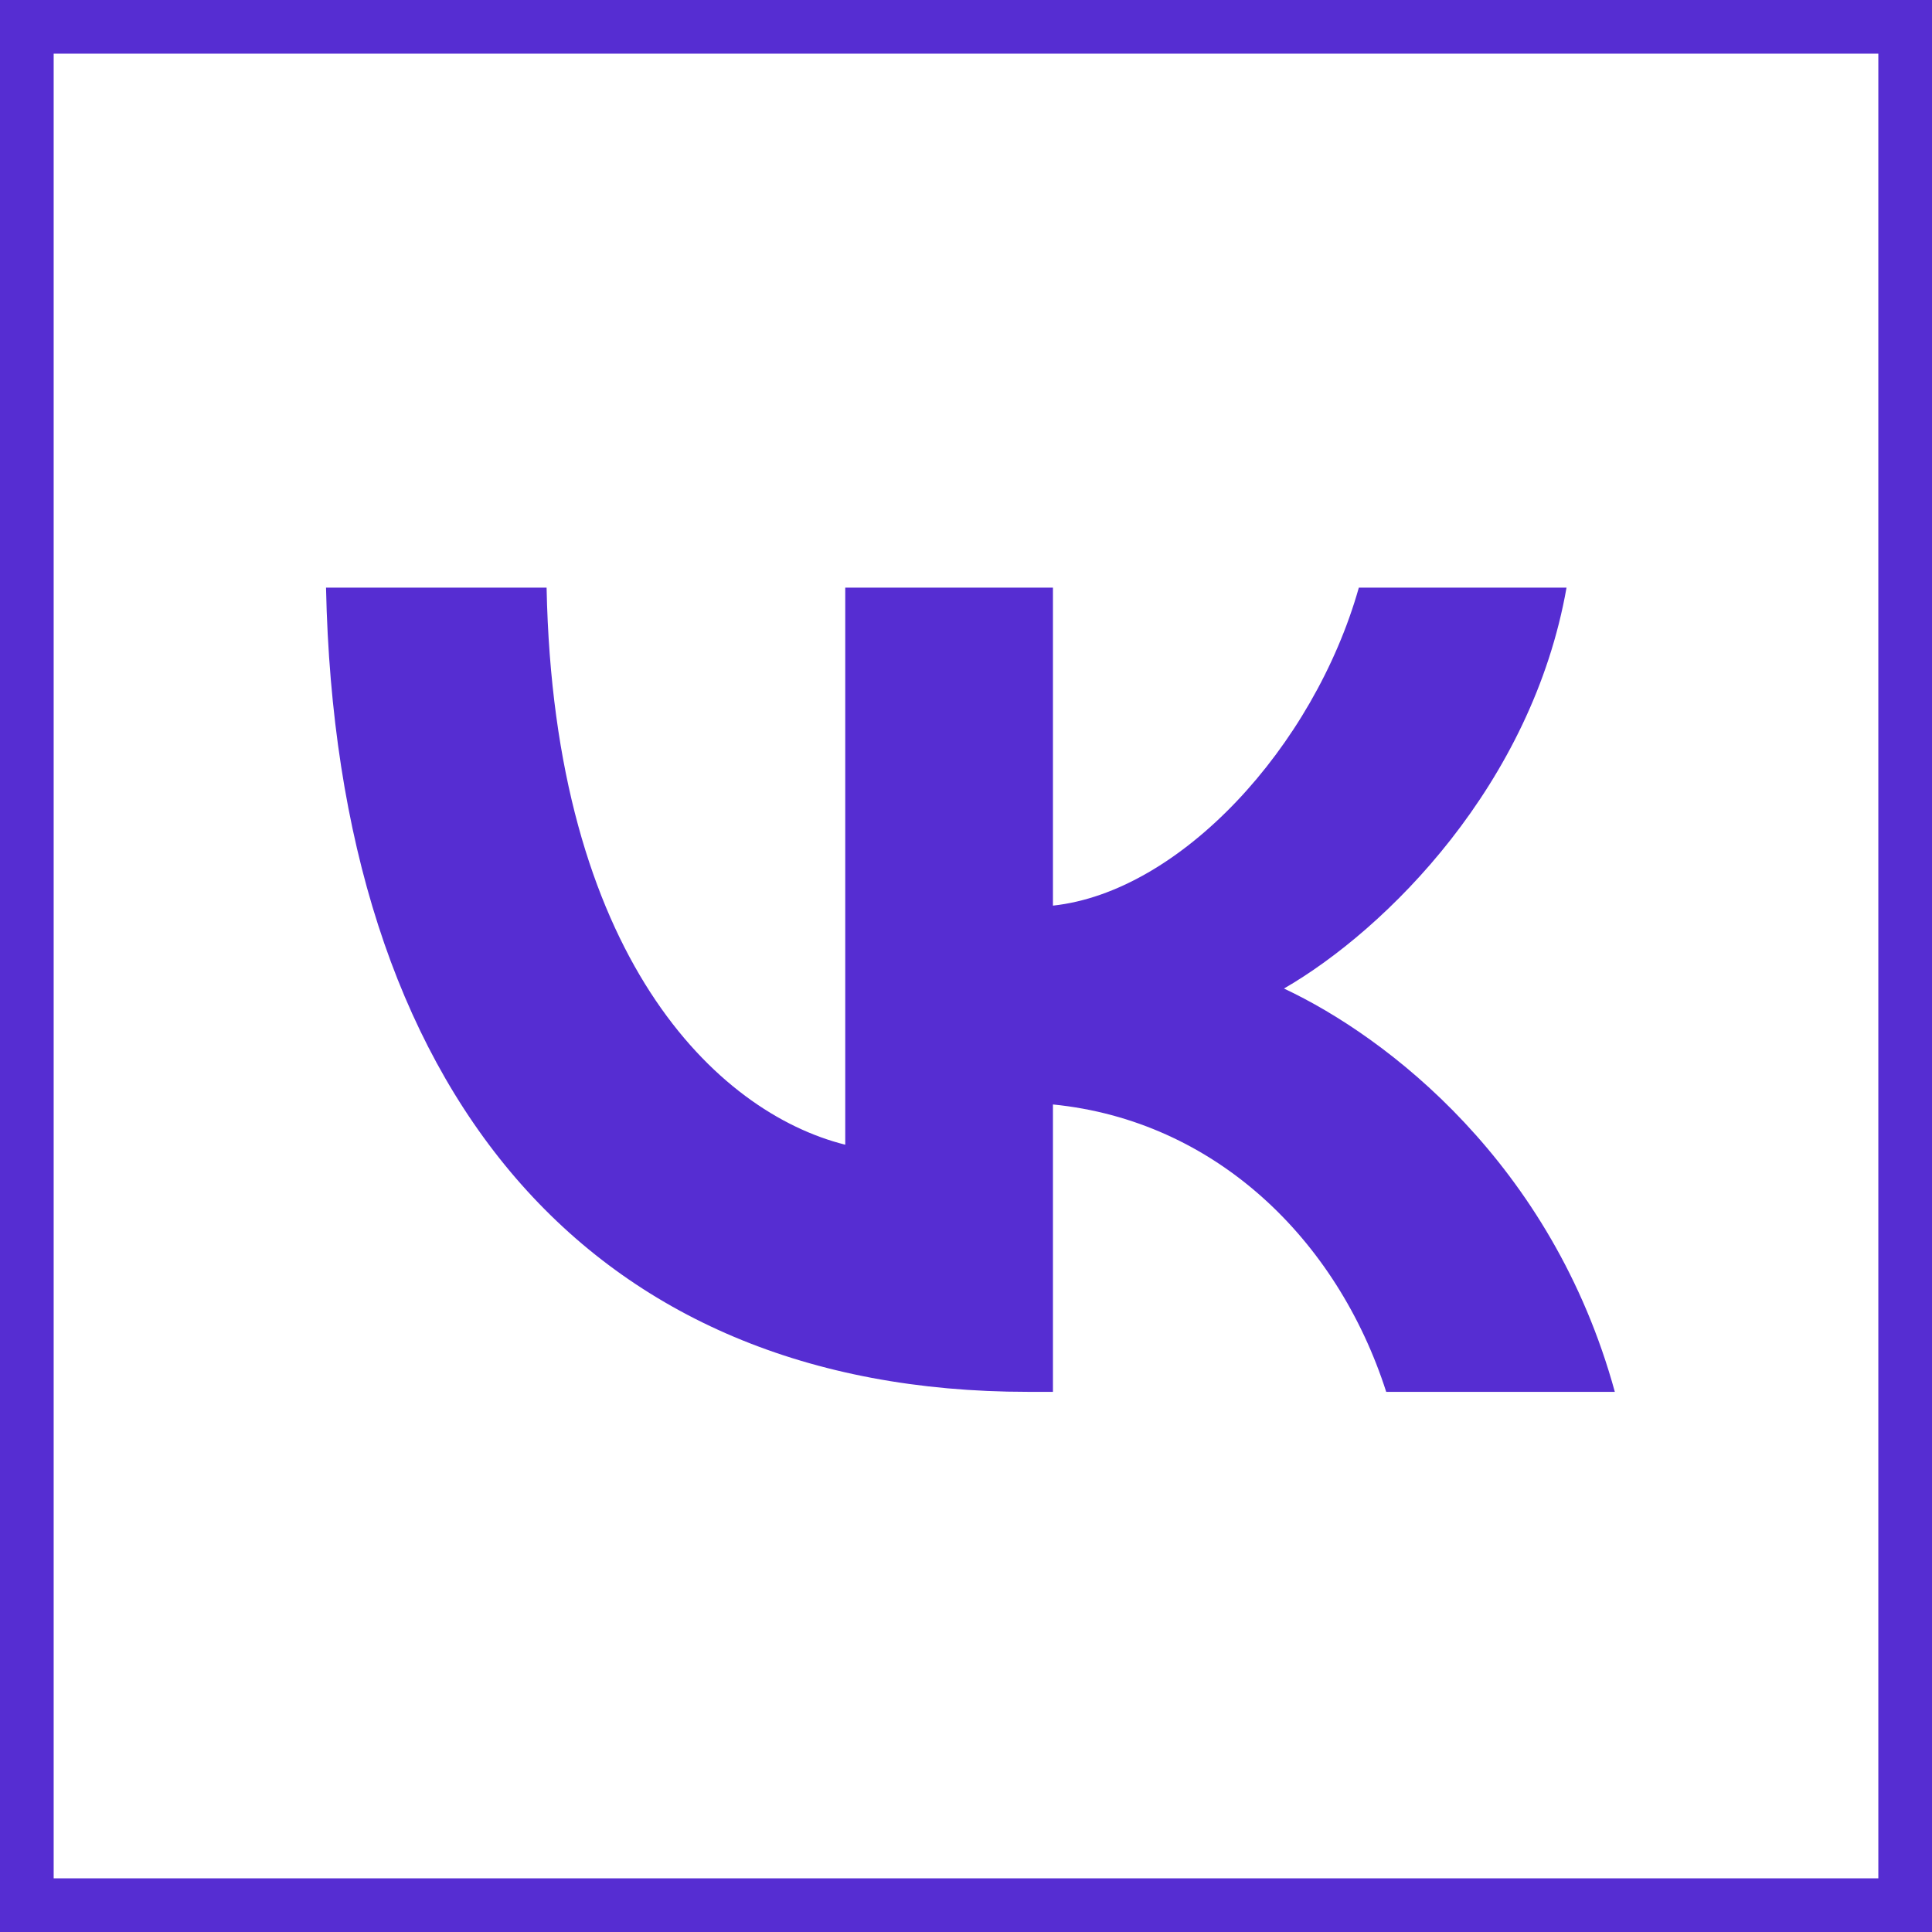
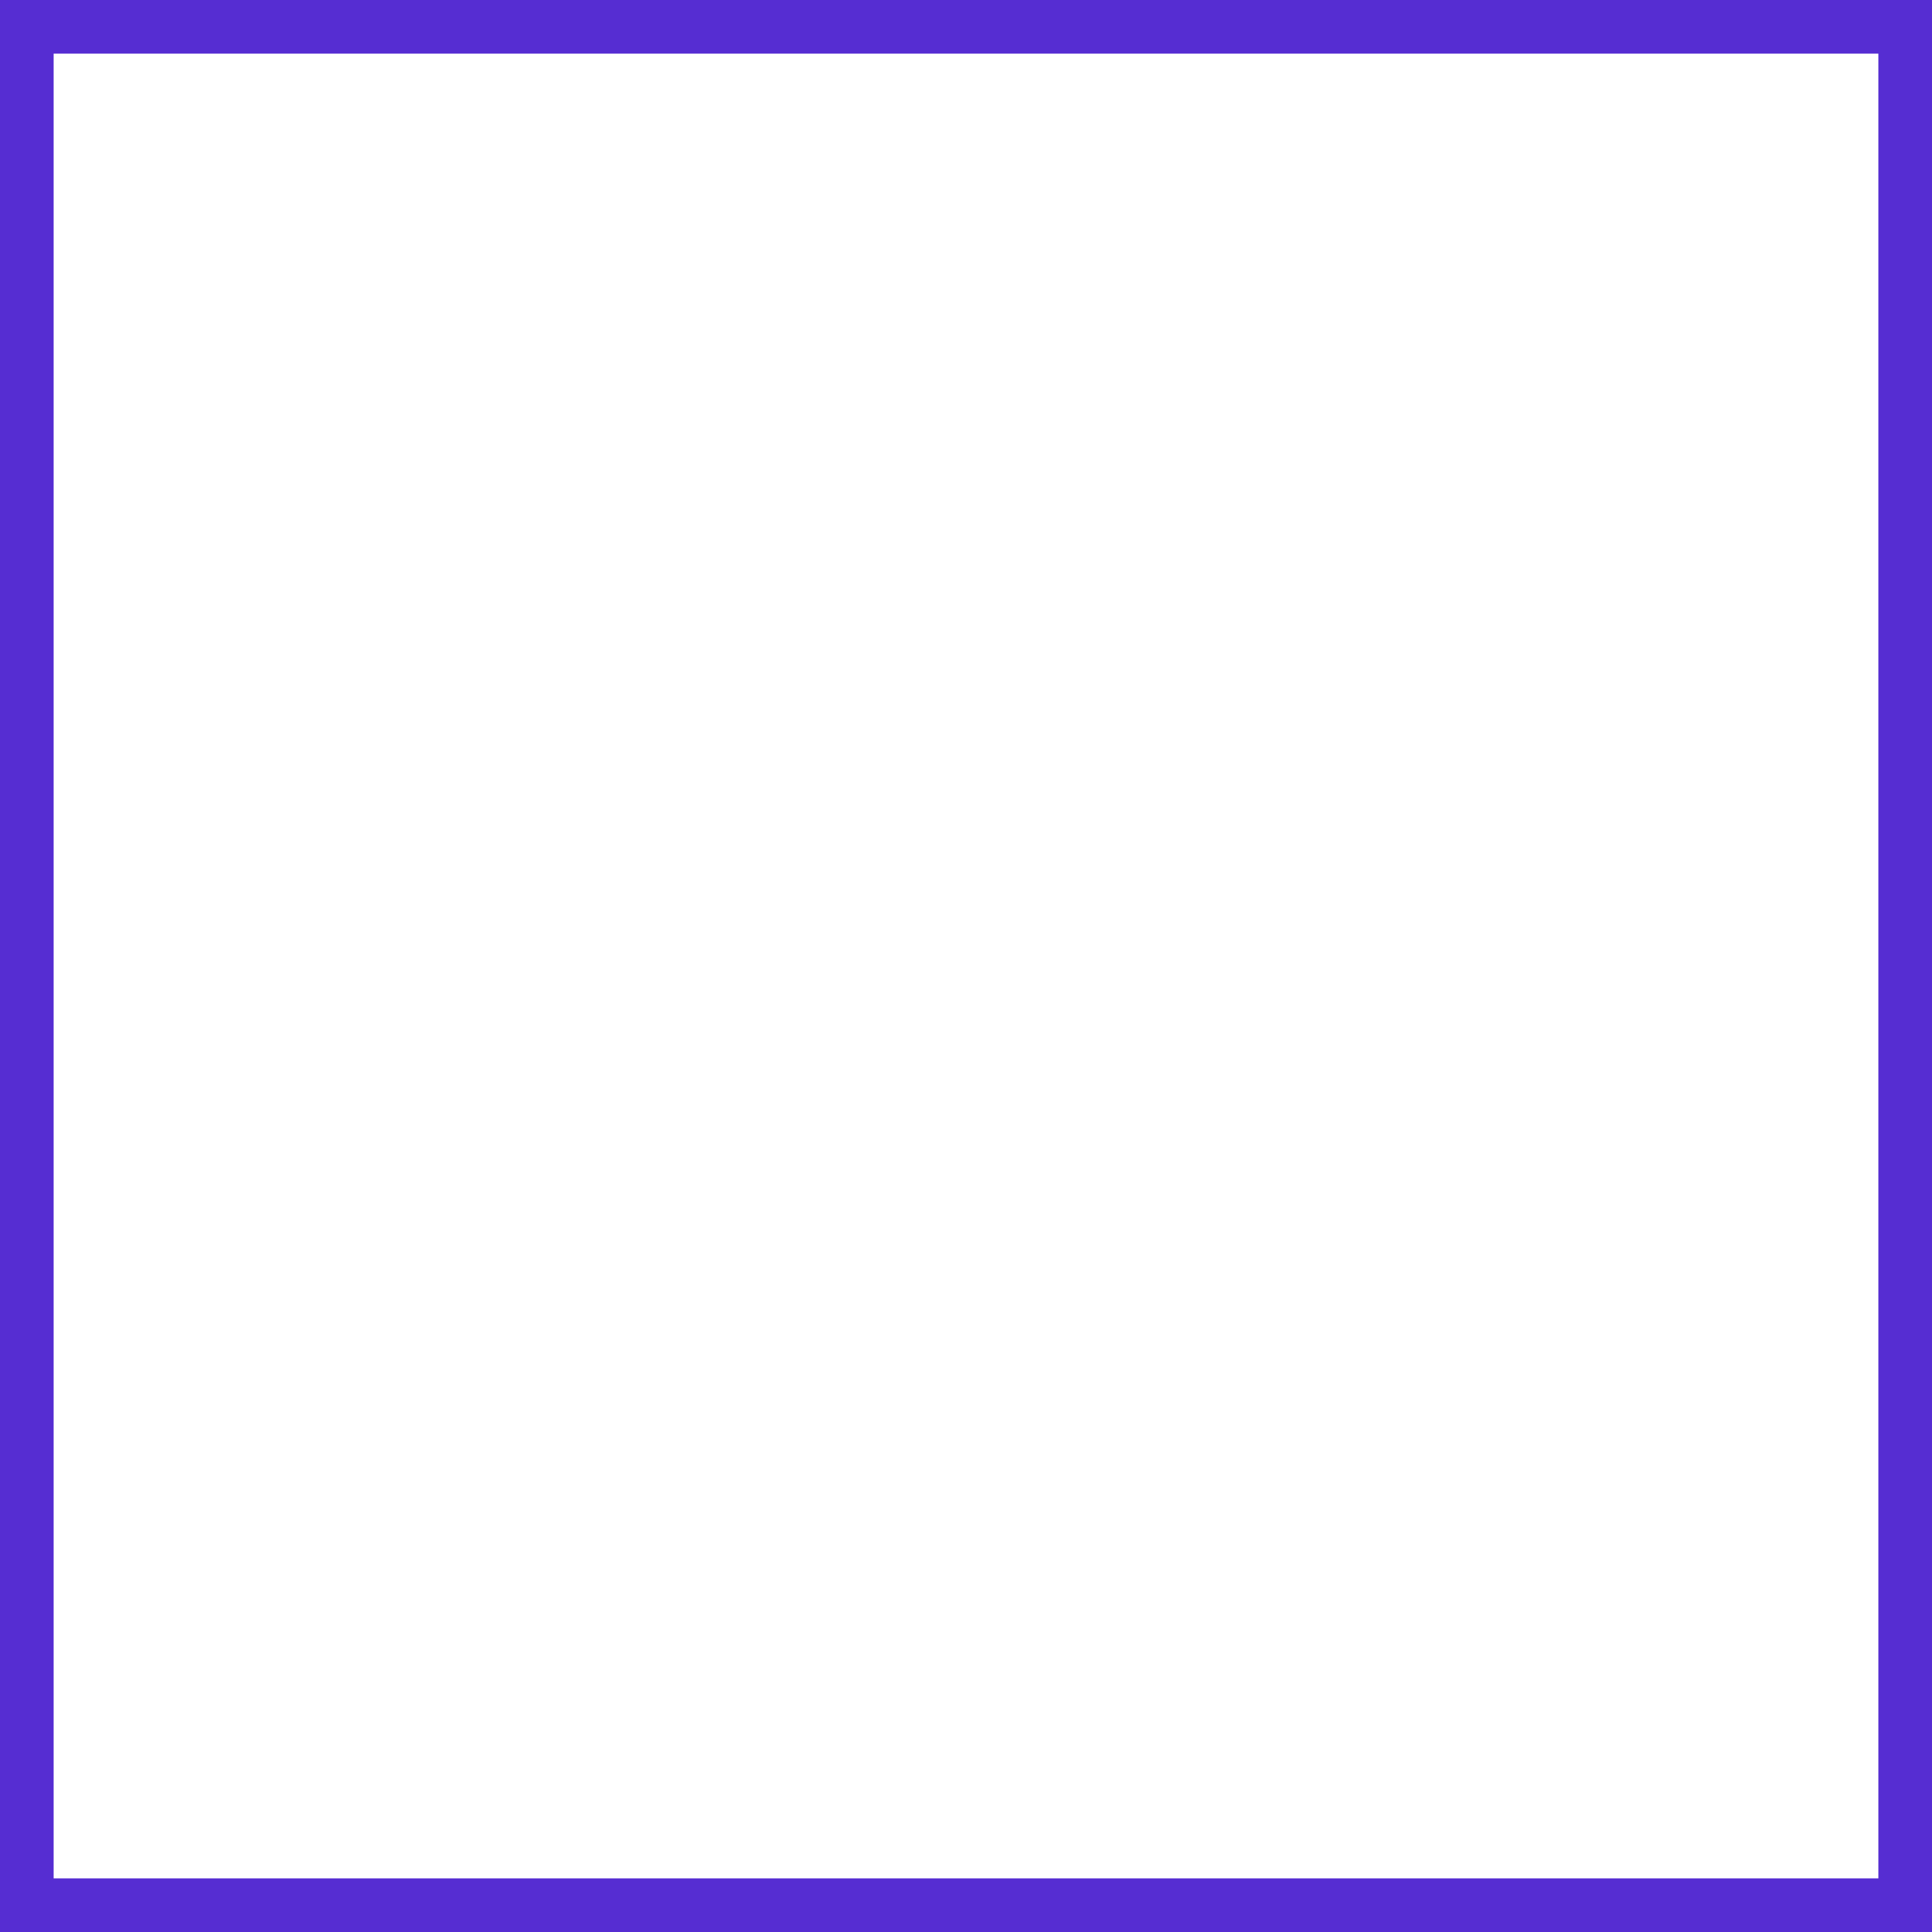
<svg xmlns="http://www.w3.org/2000/svg" width="36" height="36" viewBox="0 0 36 36" fill="none">
  <g clip-path="url(#clip0_445_3616)">
-     <path fill-rule="evenodd" clip-rule="evenodd" d="M6.075 10.95C6.27 20.31 10.95 25.935 19.155 25.935H19.62V20.58C22.635 20.88 24.915 23.085 25.83 25.935H30.09C28.92 21.675 25.845 19.32 23.925 18.42C25.845 17.31 28.545 14.61 29.19 10.95H25.32C24.48 13.92 21.99 16.62 19.62 16.875V10.95H15.75V21.33C13.35 20.73 10.32 17.82 10.185 10.95H6.075Z" fill="#562DD2" />
-   </g>
+     </g>
  <rect x="0.5" y="0.5" width="35" height="35" stroke="#562DD2" />
  <defs>
    <clipPath id="clip0_445_3616">
      <rect width="36" height="36" fill="white" />
    </clipPath>
  </defs>
</svg>